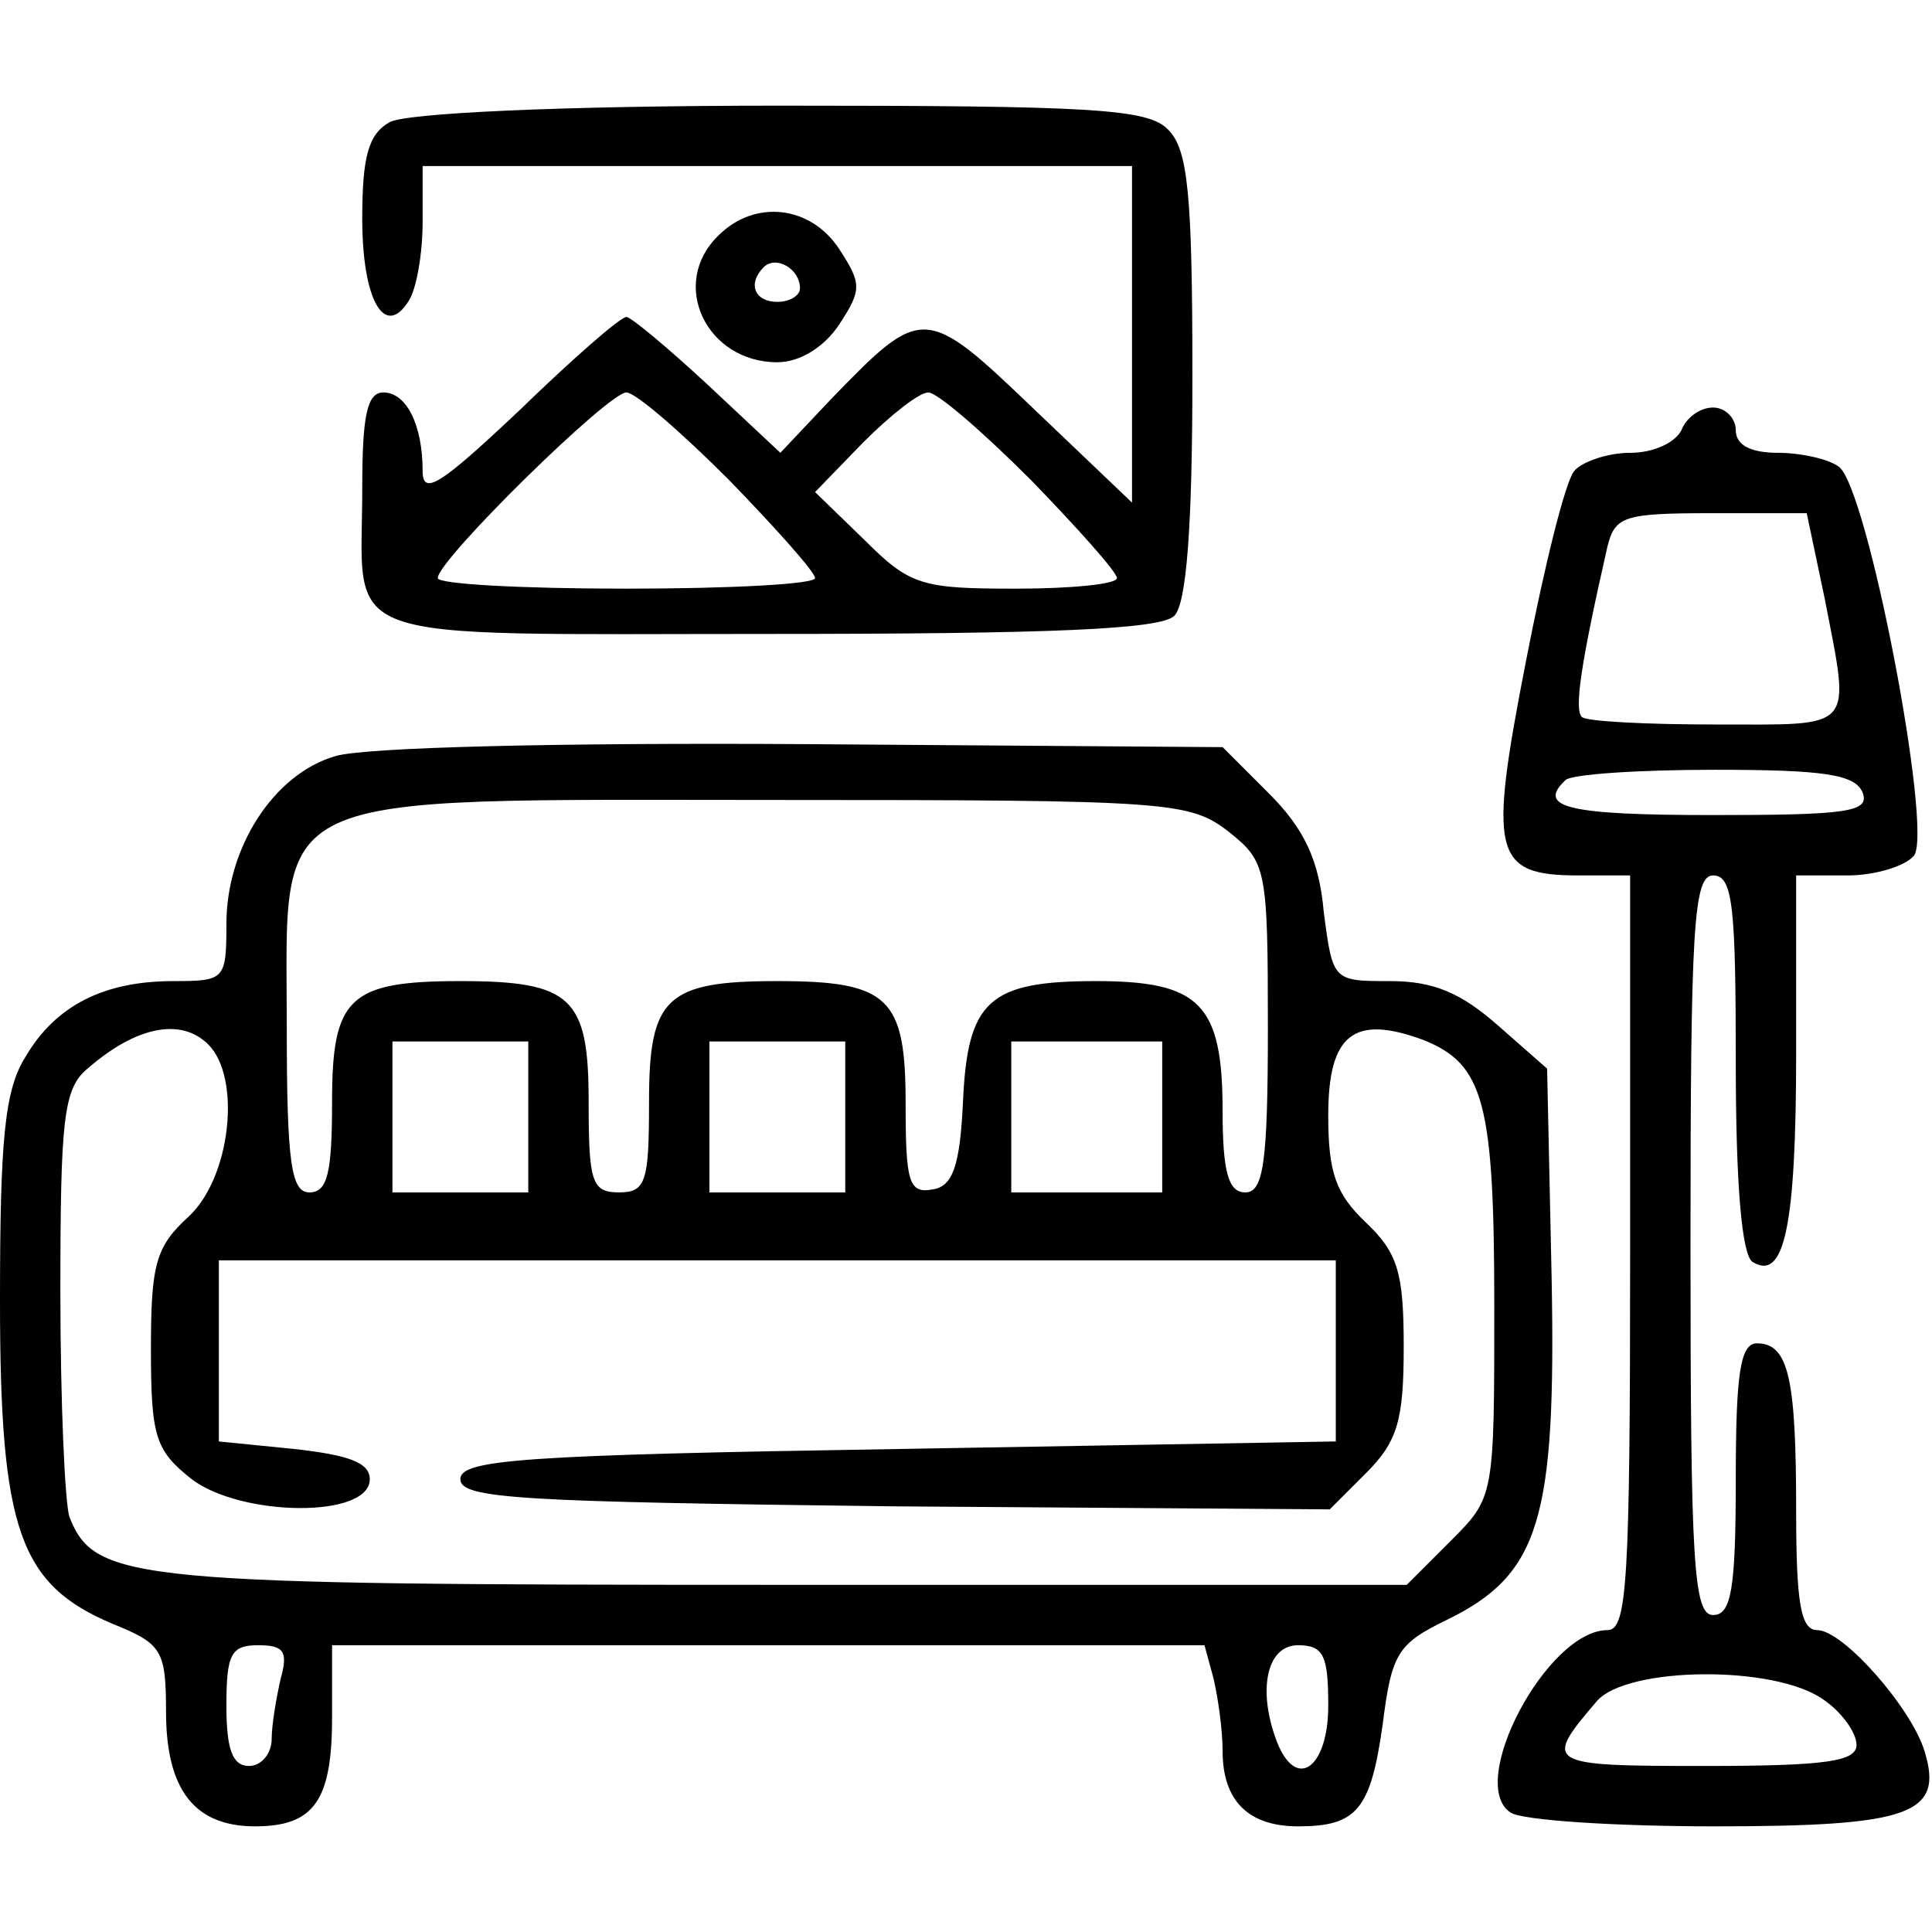
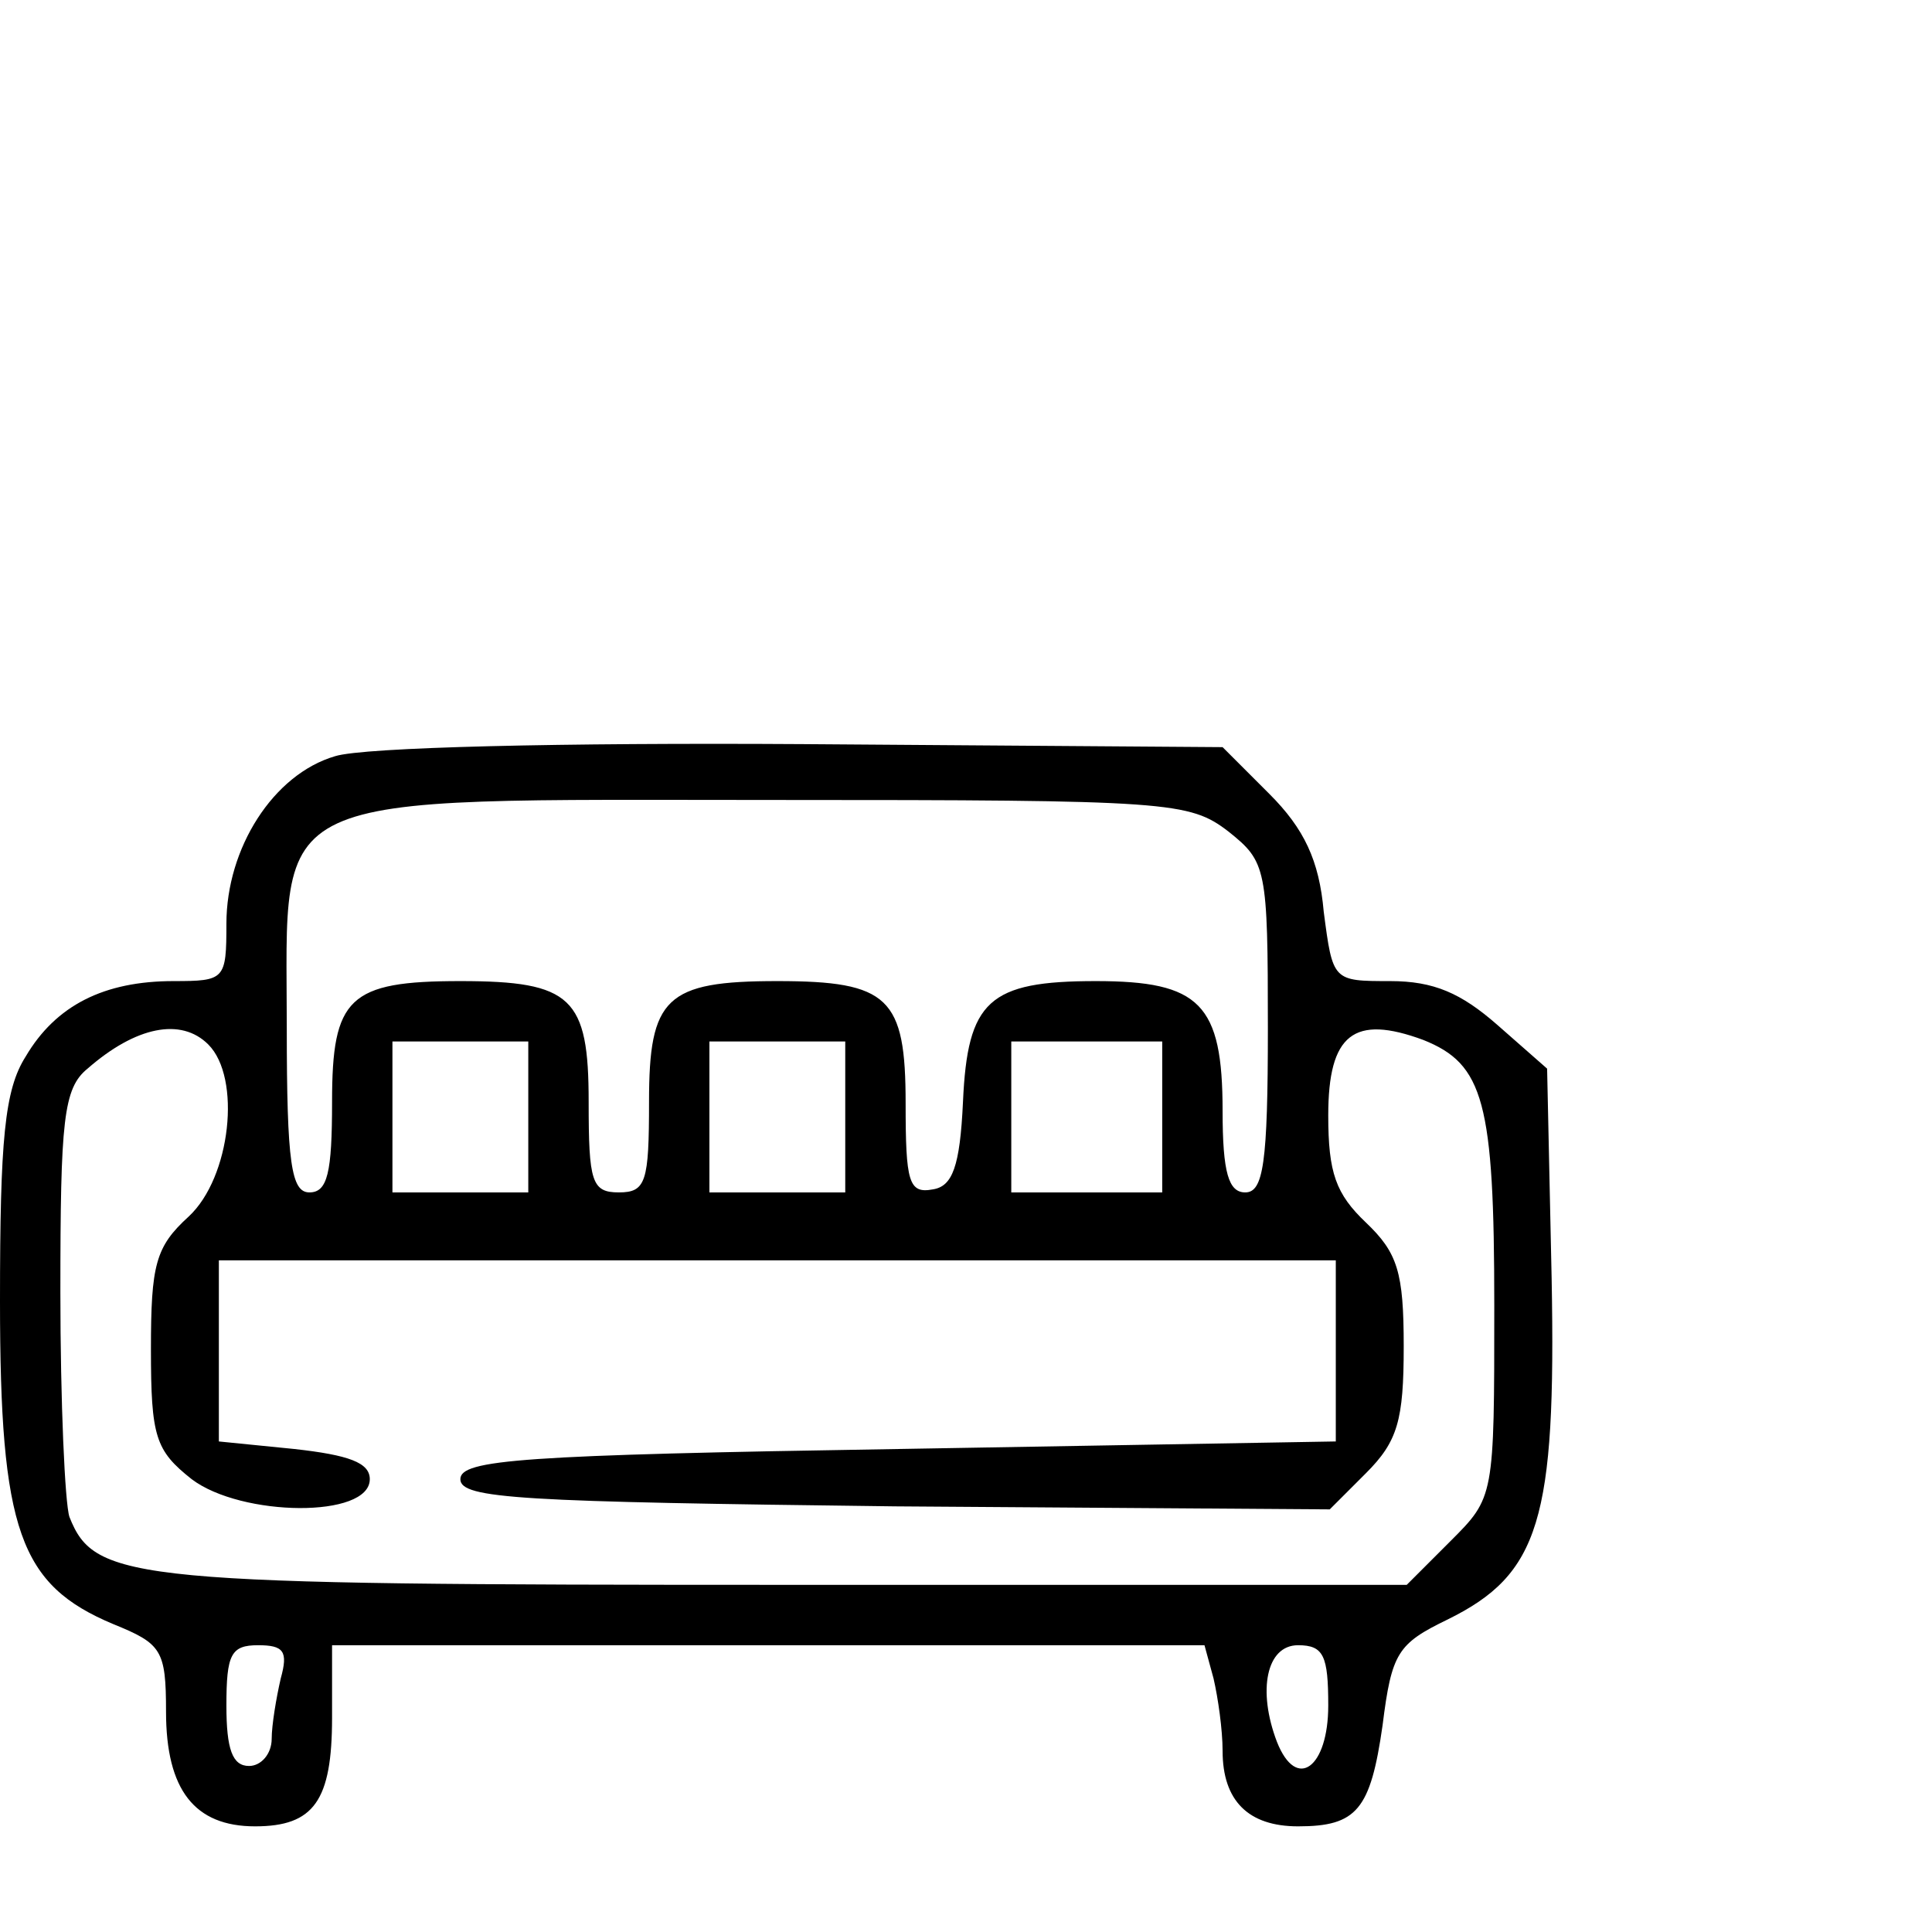
<svg xmlns="http://www.w3.org/2000/svg" version="1.0" width="128pt" height="128pt" viewBox="0 0 128 128" preserveAspectRatio="xMidYMid meet">
  <g transform="translate(0,128) scale(0.1,-0.1)" fill="#000000" stroke="none">
-     <path d="M258 1199 c-14 -8 -18 -23 -18 -64 0 -54 15 -80 31 -54 5 8 9 31 9 52 l0 37 235 0 235 0 0 -112 0 -111 -65 62 c-72 69 -74 69 -134 7 l-34 -36 -48 45 c-27 25 -51 45 -54 45 -4 0 -36 -28 -71 -62 -52 -49 -64 -57 -64 -40 0 31 -11 52 -26 52 -11 0 -14 -16 -14 -64 0 -104 -24 -96 269 -96 187 0 260 3 269 12 8 8 12 58 12 159 0 121 -3 150 -16 163 -13 14 -50 16 -257 16 -146 0 -249 -5 -259 -11z m225 -237 c31 -32 57 -61 57 -65 0 -4 -56 -7 -125 -7 -69 0 -125 3 -125 7 0 12 113 123 125 123 6 0 36 -26 68 -58z m200 0 c31 -32 57 -61 57 -65 0 -4 -30 -7 -67 -7 -62 0 -70 2 -100 32 l-33 32 32 33 c18 18 37 33 43 33 6 0 36 -26 68 -58z" />
-     <path d="M476 1124 c-33 -32 -8 -84 39 -84 15 0 31 10 41 25 15 23 15 27 0 50 -19 29 -56 33 -80 9z m54 -35 c0 -5 -7 -9 -15 -9 -15 0 -20 12 -9 23 8 8 24 -1 24 -14z" />
-     <path d="M1114 995 c-4 -8 -18 -15 -34 -15 -15 0 -32 -6 -37 -12 -6 -7 -20 -64 -32 -126 -25 -128 -22 -142 35 -142 l34 0 0 -250 c0 -219 -2 -250 -15 -250 -40 0 -94 -102 -64 -121 8 -5 69 -9 135 -9 130 0 152 8 139 50 -9 29 -54 80 -71 80 -11 0 -14 18 -14 79 0 88 -5 111 -26 111 -11 0 -14 -20 -14 -90 0 -73 -3 -90 -15 -90 -13 0 -15 34 -15 245 0 211 2 245 15 245 13 0 15 -20 15 -124 0 -81 4 -127 11 -132 21 -13 29 22 29 139 l0 117 34 0 c18 0 38 6 44 13 13 16 -31 246 -50 258 -7 5 -25 9 -40 9 -18 0 -28 5 -28 15 0 8 -7 15 -15 15 -9 0 -18 -7 -21 -15z m95 -112 c17 -88 21 -83 -72 -83 -46 0 -86 2 -89 5 -5 5 -1 34 17 113 5 20 11 22 69 22 l63 0 12 -57z m25 -128 c5 -13 -10 -15 -99 -15 -96 0 -117 5 -98 23 3 4 48 7 99 7 72 0 93 -3 98 -15z m-26 -601 c12 -8 22 -22 22 -30 0 -11 -20 -14 -101 -14 -105 0 -107 1 -71 43 20 23 118 24 150 1z" />
    <path d="M222 779 c-41 -12 -72 -61 -72 -111 0 -37 -1 -38 -35 -38 -46 0 -78 -16 -98 -50 -14 -22 -17 -55 -17 -162 0 -152 13 -188 75 -214 32 -13 35 -17 35 -58 0 -52 19 -76 59 -76 39 0 51 17 51 72 l0 48 289 0 289 0 6 -22 c3 -13 6 -34 6 -48 0 -33 17 -50 50 -50 39 0 48 11 56 67 6 48 10 54 43 70 61 30 72 66 69 226 l-3 139 -33 29 c-24 21 -42 29 -71 29 -38 0 -38 0 -44 46 -3 34 -13 55 -36 78 l-31 31 -278 2 c-159 1 -291 -2 -310 -8z m592 -50 c25 -20 26 -24 26 -130 0 -90 -3 -109 -15 -109 -11 0 -15 13 -15 54 0 71 -15 86 -84 86 -71 0 -85 -13 -88 -80 -2 -43 -7 -56 -20 -58 -16 -3 -18 5 -18 57 0 70 -11 81 -85 81 -74 0 -85 -11 -85 -80 0 -53 -2 -60 -20 -60 -18 0 -20 7 -20 60 0 69 -11 80 -85 80 -74 0 -85 -11 -85 -80 0 -47 -3 -60 -15 -60 -12 0 -15 19 -15 109 0 160 -19 151 325 151 260 0 273 -1 299 -21z m-676 -141 c22 -22 15 -88 -13 -114 -22 -20 -25 -32 -25 -88 0 -58 3 -67 27 -86 33 -25 118 -26 118 0 0 11 -14 16 -50 20 l-50 5 0 60 0 60 370 0 370 0 0 -60 0 -60 -290 -5 c-249 -4 -290 -7 -290 -20 0 -13 40 -15 288 -18 l288 -2 24 24 c21 21 25 35 25 84 0 49 -4 62 -25 82 -20 19 -25 33 -25 71 0 54 17 67 63 50 40 -16 47 -41 47 -176 0 -127 0 -127 -29 -156 l-29 -29 -412 0 c-432 0 -457 2 -474 45 -3 9 -6 76 -6 149 0 114 2 135 18 148 32 28 62 34 80 16z m212 -48 l0 -50 -45 0 -45 0 0 50 0 50 45 0 45 0 0 -50z m210 0 l0 -50 -45 0 -45 0 0 50 0 50 45 0 45 0 0 -50z m210 0 l0 -50 -50 0 -50 0 0 50 0 50 50 0 50 0 0 -50z m-584 -372 c-3 -13 -6 -31 -6 -40 0 -10 -7 -18 -15 -18 -11 0 -15 11 -15 40 0 34 3 40 21 40 17 0 20 -4 15 -22z m694 -18 c0 -41 -21 -57 -34 -24 -13 34 -7 64 14 64 17 0 20 -7 20 -40z" />
  </g>
</svg>